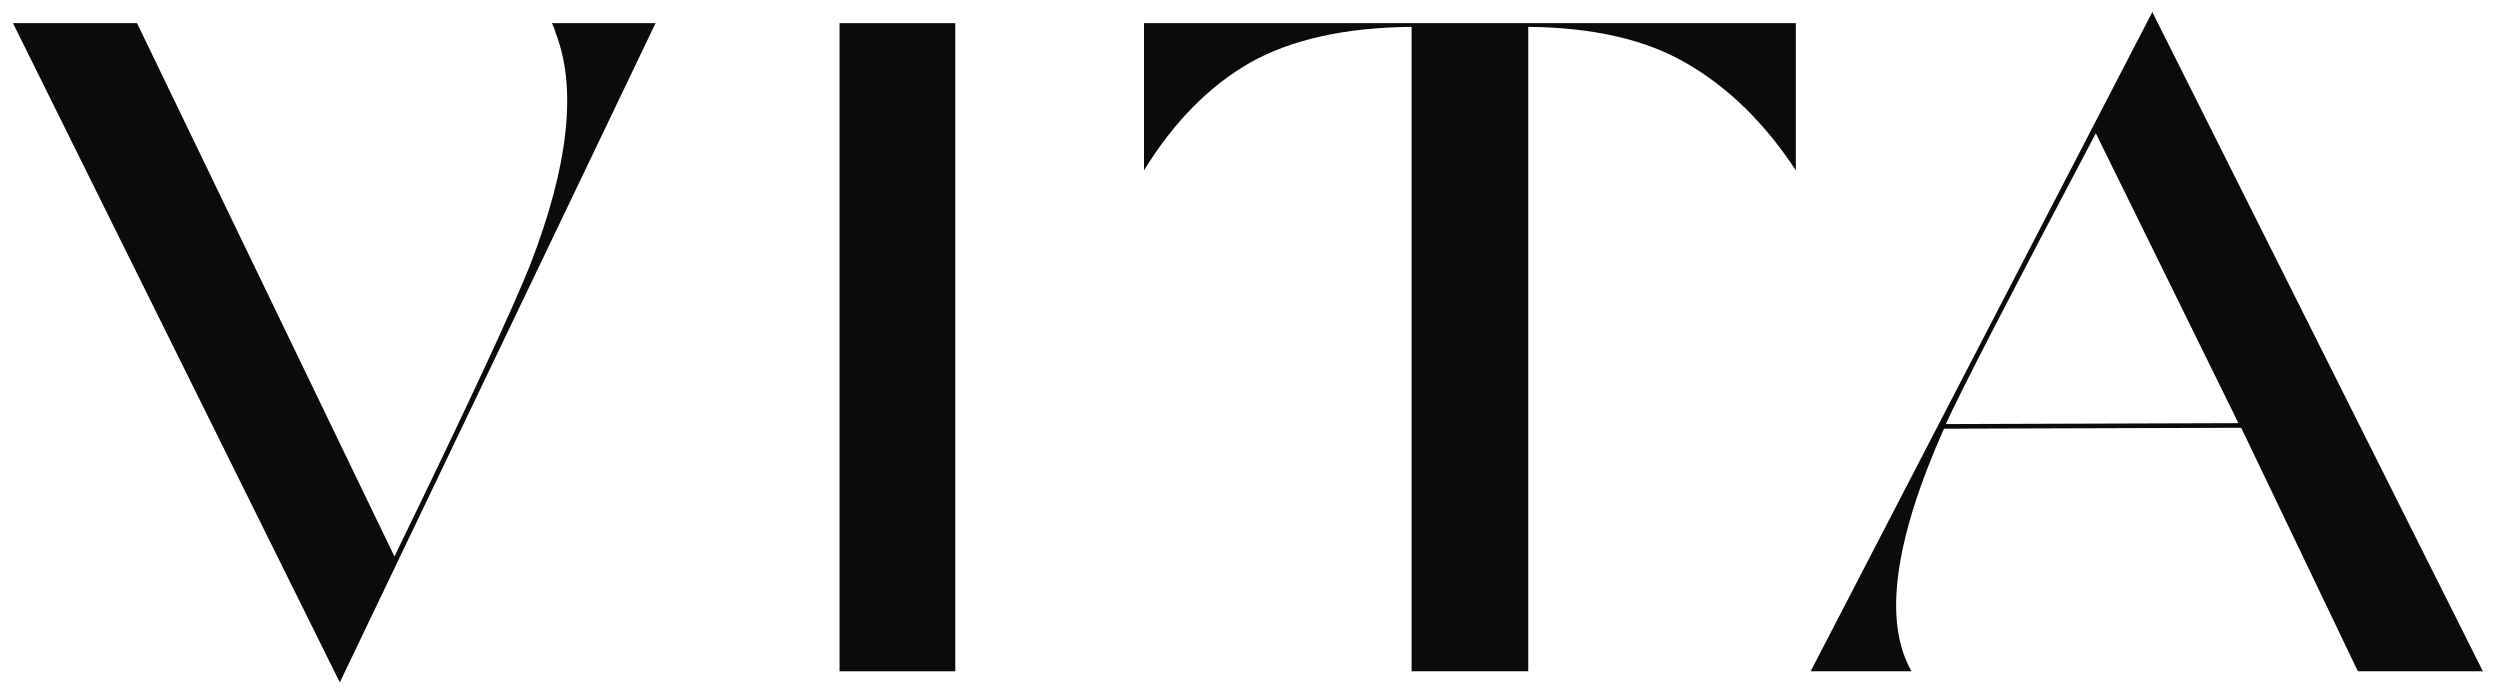
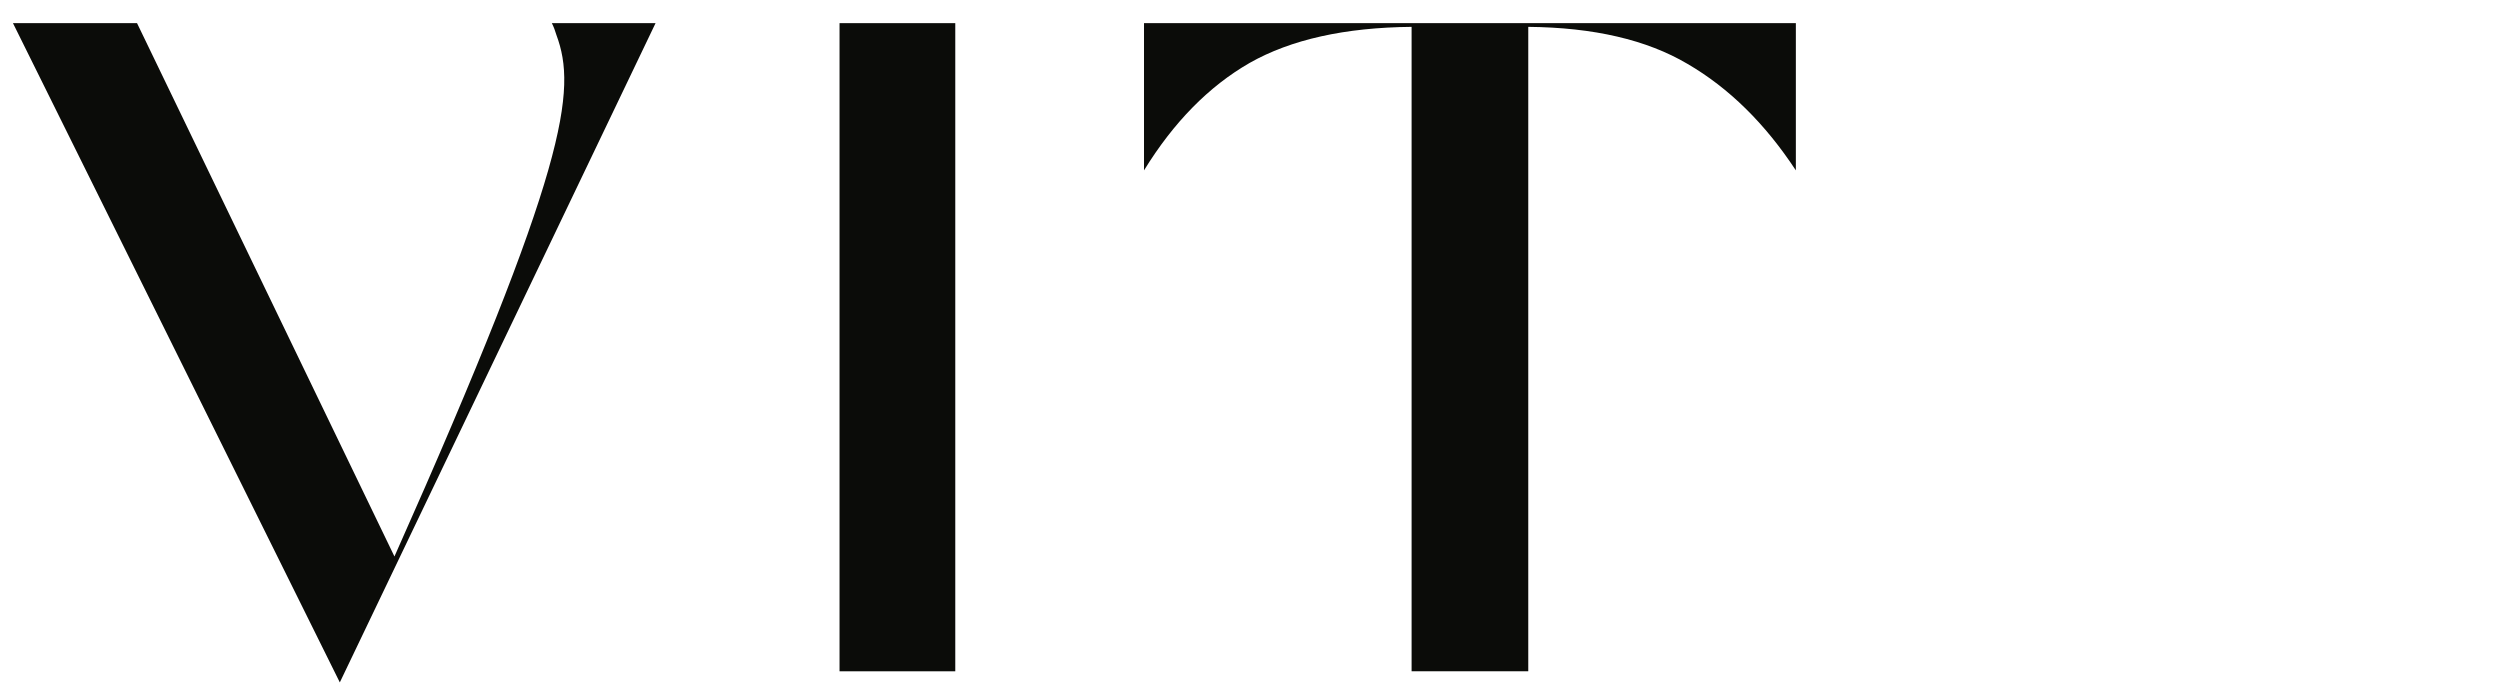
<svg xmlns="http://www.w3.org/2000/svg" width="108" height="30" viewBox="0 0 108 30" fill="none">
-   <path d="M92.98 0.52L107.26 29H101.86L96.82 18.48L83.98 18.52C81.82 23.373 81.353 26.867 82.58 29H78.22L92.98 0.52ZM84.06 18.32L96.7 18.28L90.54 5.76C86.833 12.773 84.673 16.96 84.06 18.32Z" fill="#0B0C09" />
  <path d="M77.581 1V7.36C76.248 5.333 74.688 3.8 72.901 2.76C71.141 1.72 68.848 1.187 66.021 1.16V29H60.981V1.16C58.101 1.187 55.768 1.707 53.981 2.72C52.221 3.733 50.701 5.28 49.421 7.36V1H77.581Z" fill="#0B0C09" />
  <path d="M36.268 29V1H41.268V29H36.268Z" fill="#0B0C09" />
-   <path d="M28.32 1L14.68 29.48L0.56 1H5.92L17.04 24.04C20.213 17.507 22.173 13.293 22.92 11.4C24.546 7.187 24.92 3.893 24.04 1.52C23.986 1.333 23.92 1.16 23.84 1H28.32Z" fill="#0B0C09" />
+   <path d="M28.32 1L14.68 29.48L0.56 1H5.92L17.04 24.04C24.546 7.187 24.92 3.893 24.04 1.52C23.986 1.333 23.92 1.16 23.84 1H28.32Z" fill="#0B0C09" />
</svg>